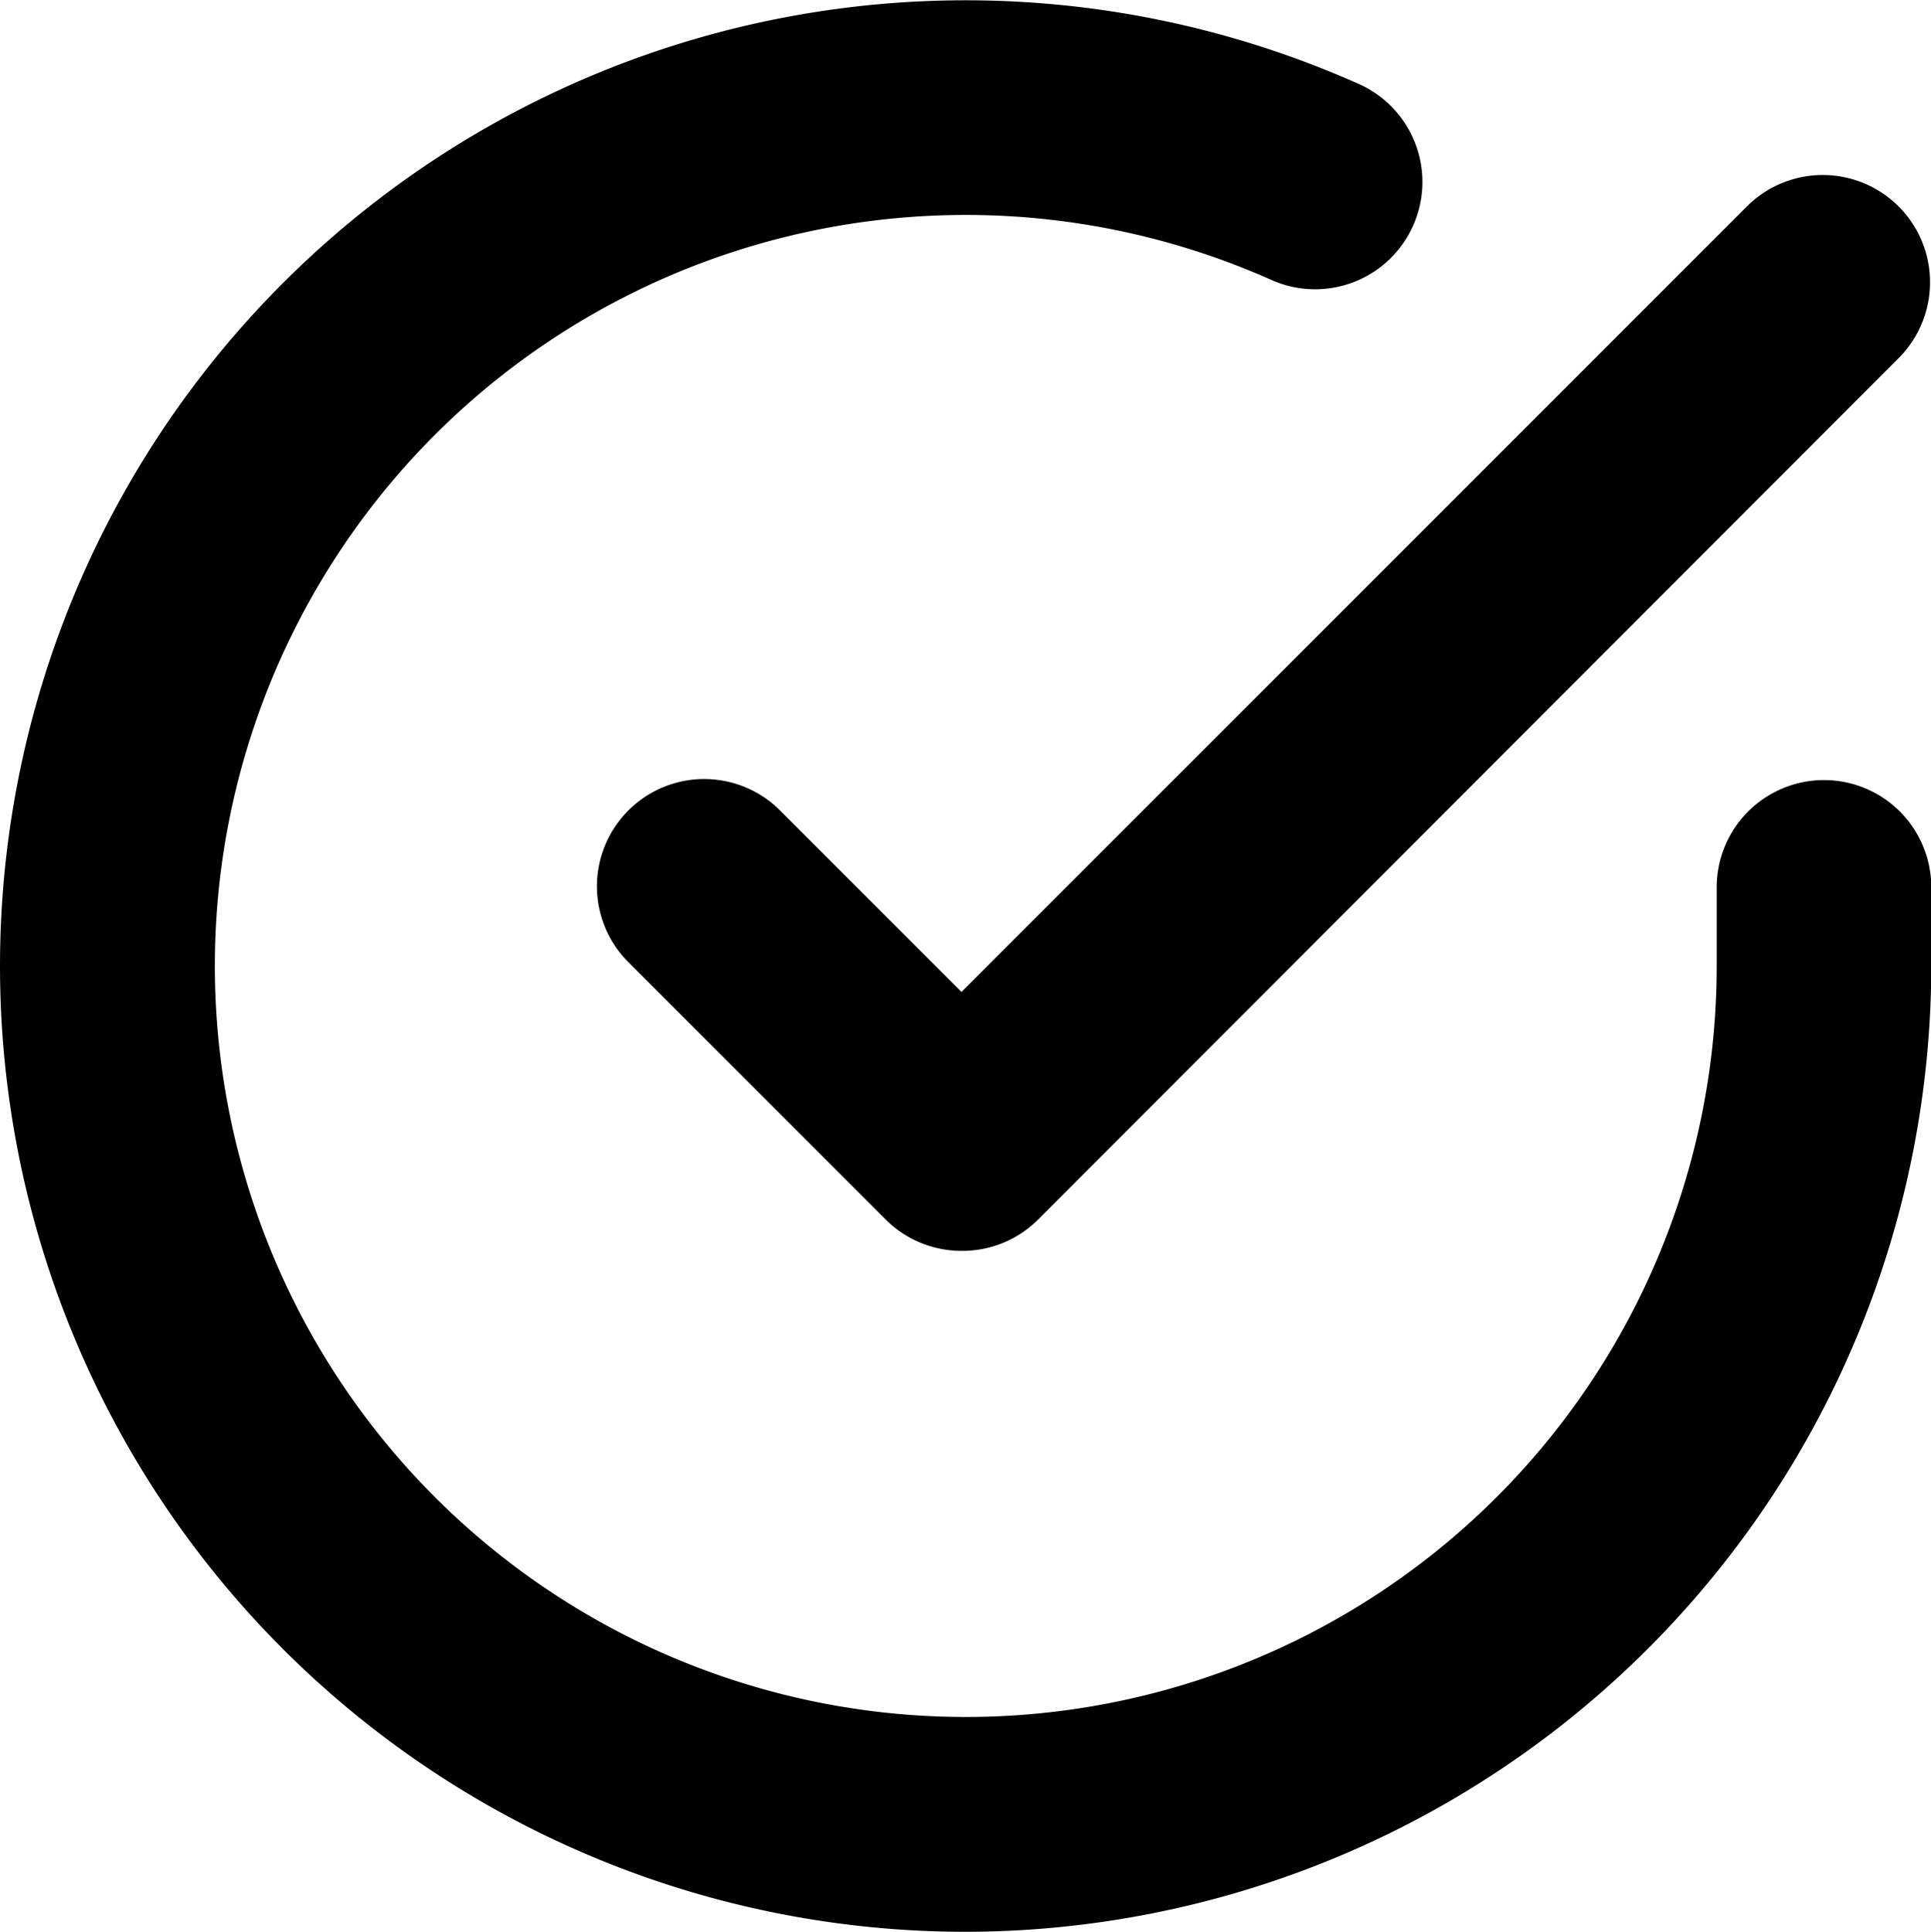
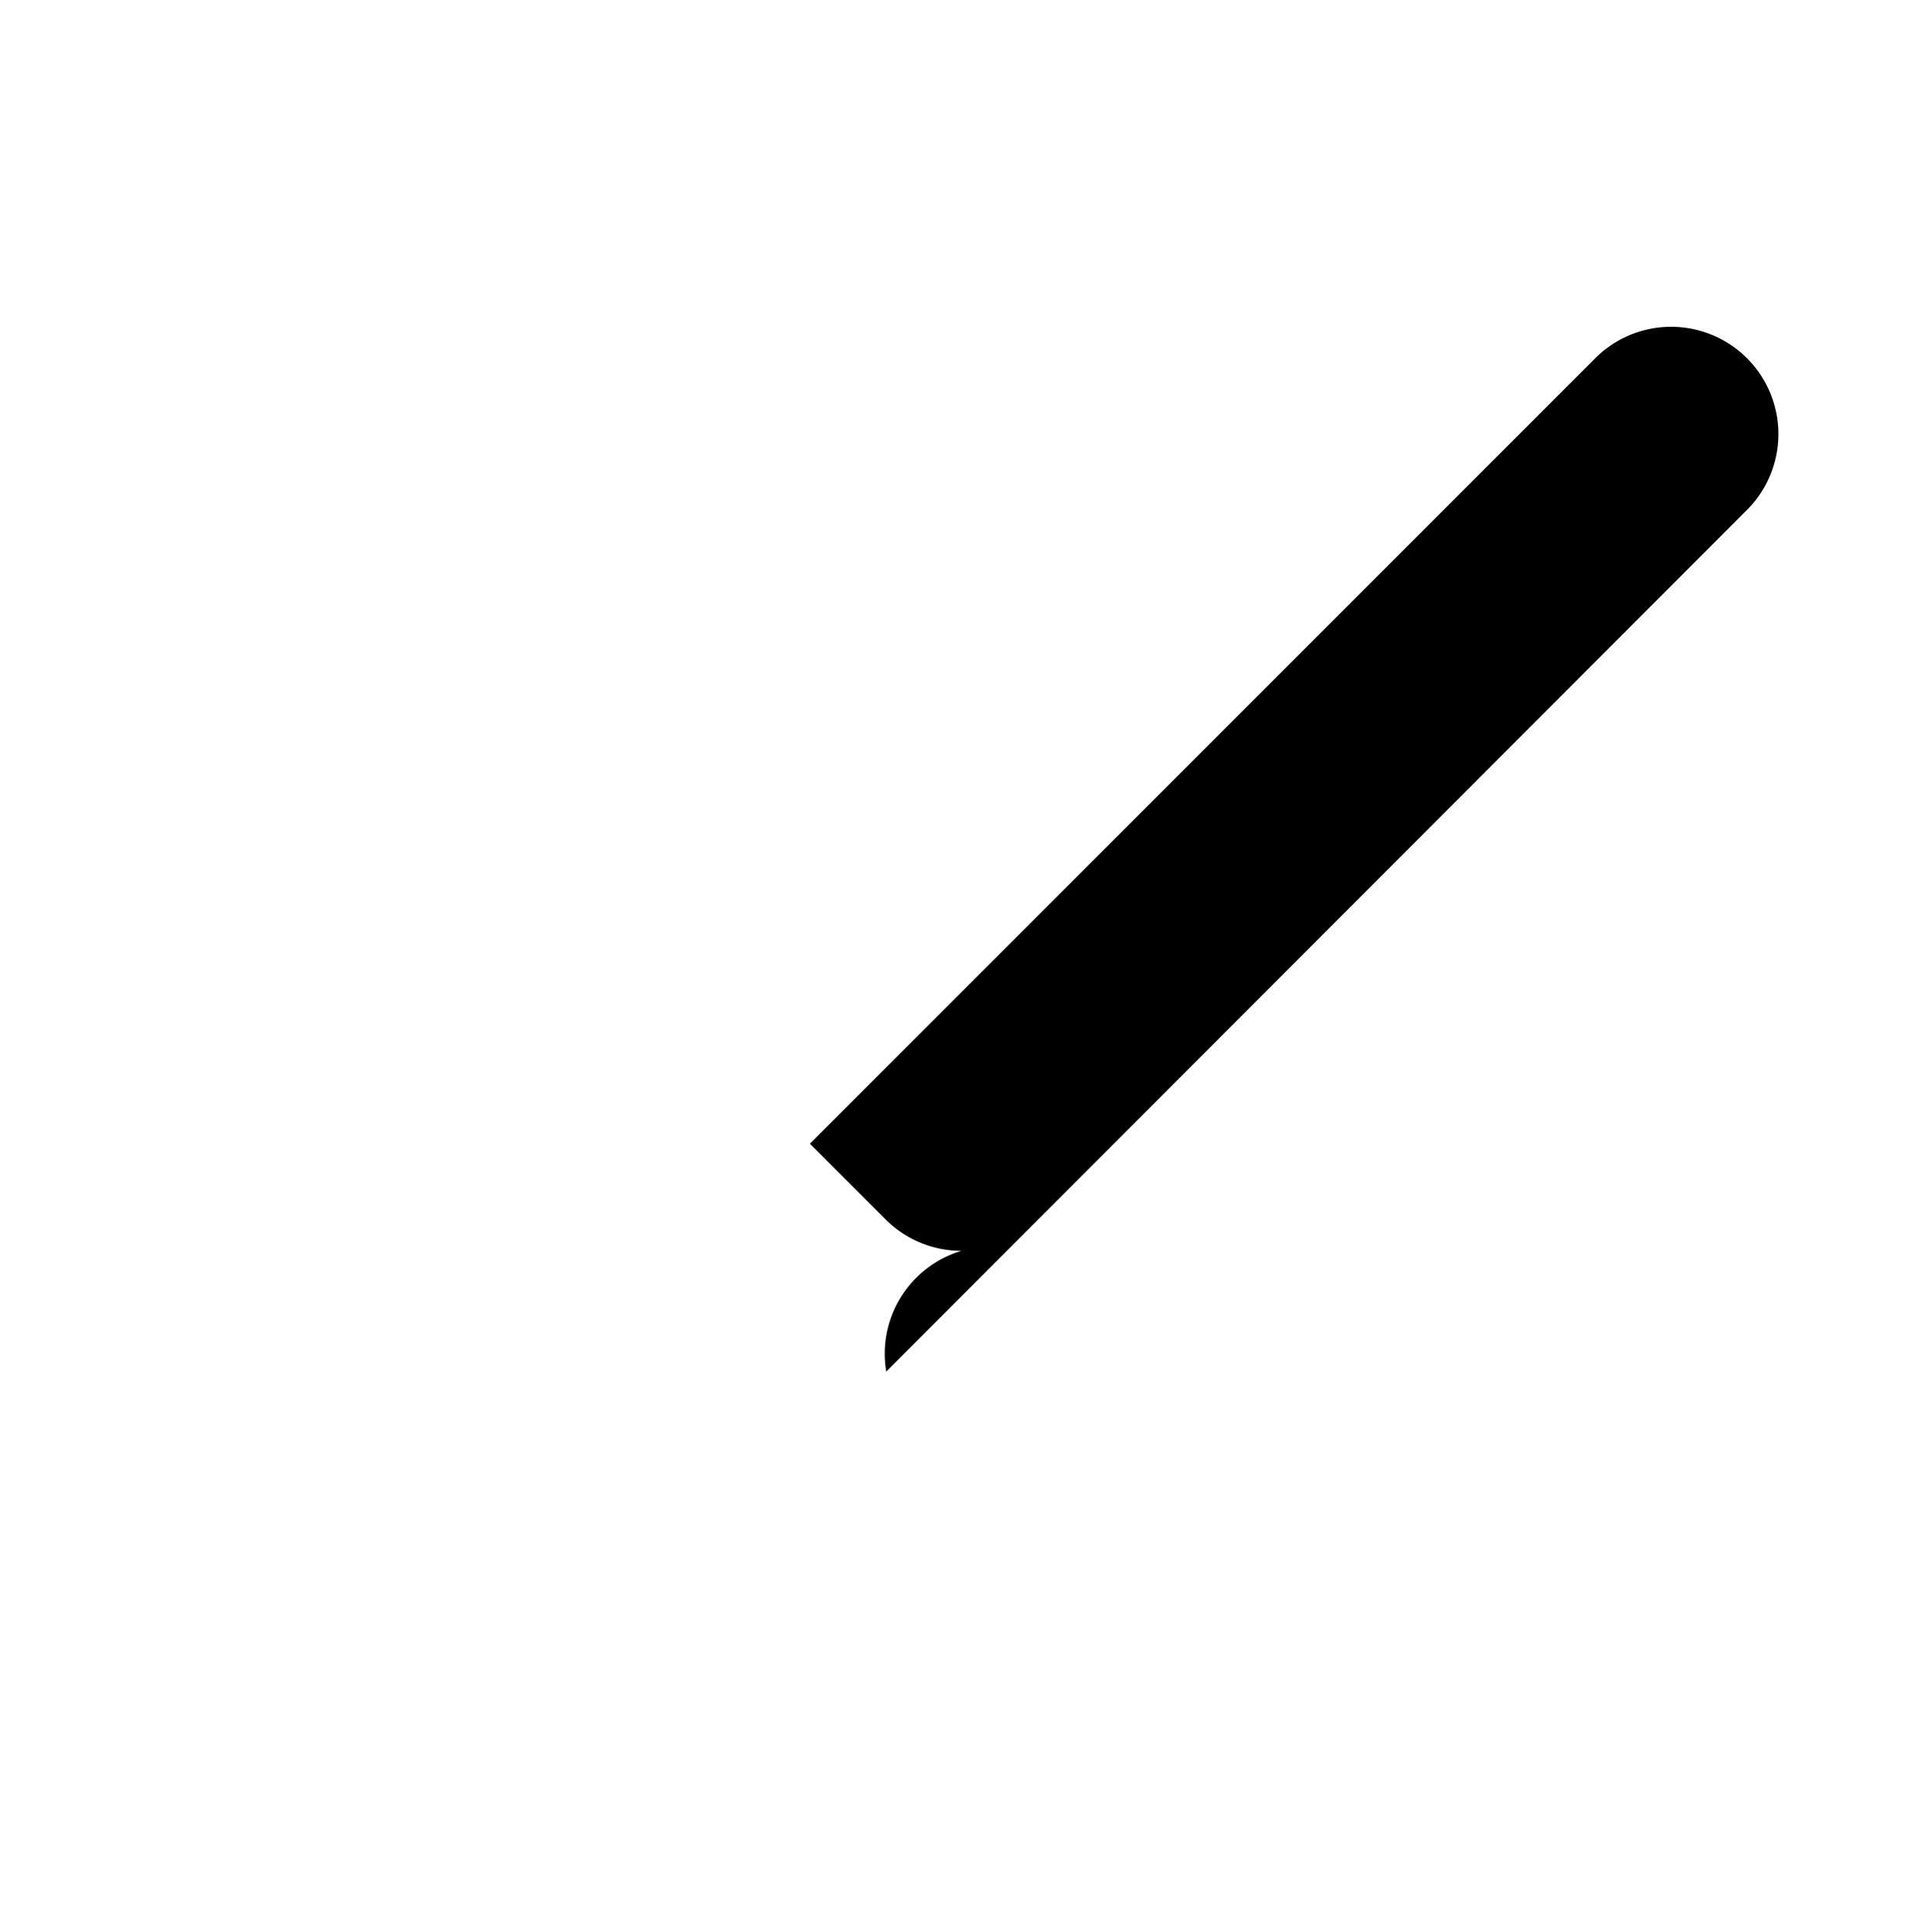
<svg xmlns="http://www.w3.org/2000/svg" width="13.5" height="13.504" viewBox="0 0 13.5 13.504">
  <g id="Icon_feather-check-circle" data-name="Icon feather-check-circle" transform="translate(-2.25 -2.239)">
-     <path id="Tracciato_98" data-name="Tracciato 98" d="M9,15.743a6.751,6.751,0,1,1,2.75-12.917.75.75,0,0,1-.611,1.37,5.25,5.25,0,1,0,3.113,4.8V8.442a.75.75,0,0,1,1.5,0v.552A6.76,6.76,0,0,1,9,15.743Z" transform="translate(0 0)" />
-     <path id="Tracciato_99" data-name="Tracciato 99" d="M15.308,12.783a.75.75,0,0,1-.531-.22L12.97,10.756A.75.75,0,0,1,14.03,9.695l1.278,1.278,5.5-5.5a.75.75,0,0,1,1.061,1.06l-6.027,6.033A.75.75,0,0,1,15.308,12.783Z" transform="translate(-6.336 -1.8)" />
+     <path id="Tracciato_99" data-name="Tracciato 99" d="M15.308,12.783a.75.75,0,0,1-.531-.22L12.97,10.756l1.278,1.278,5.5-5.5a.75.75,0,0,1,1.061,1.06l-6.027,6.033A.75.75,0,0,1,15.308,12.783Z" transform="translate(-6.336 -1.8)" />
  </g>
</svg>